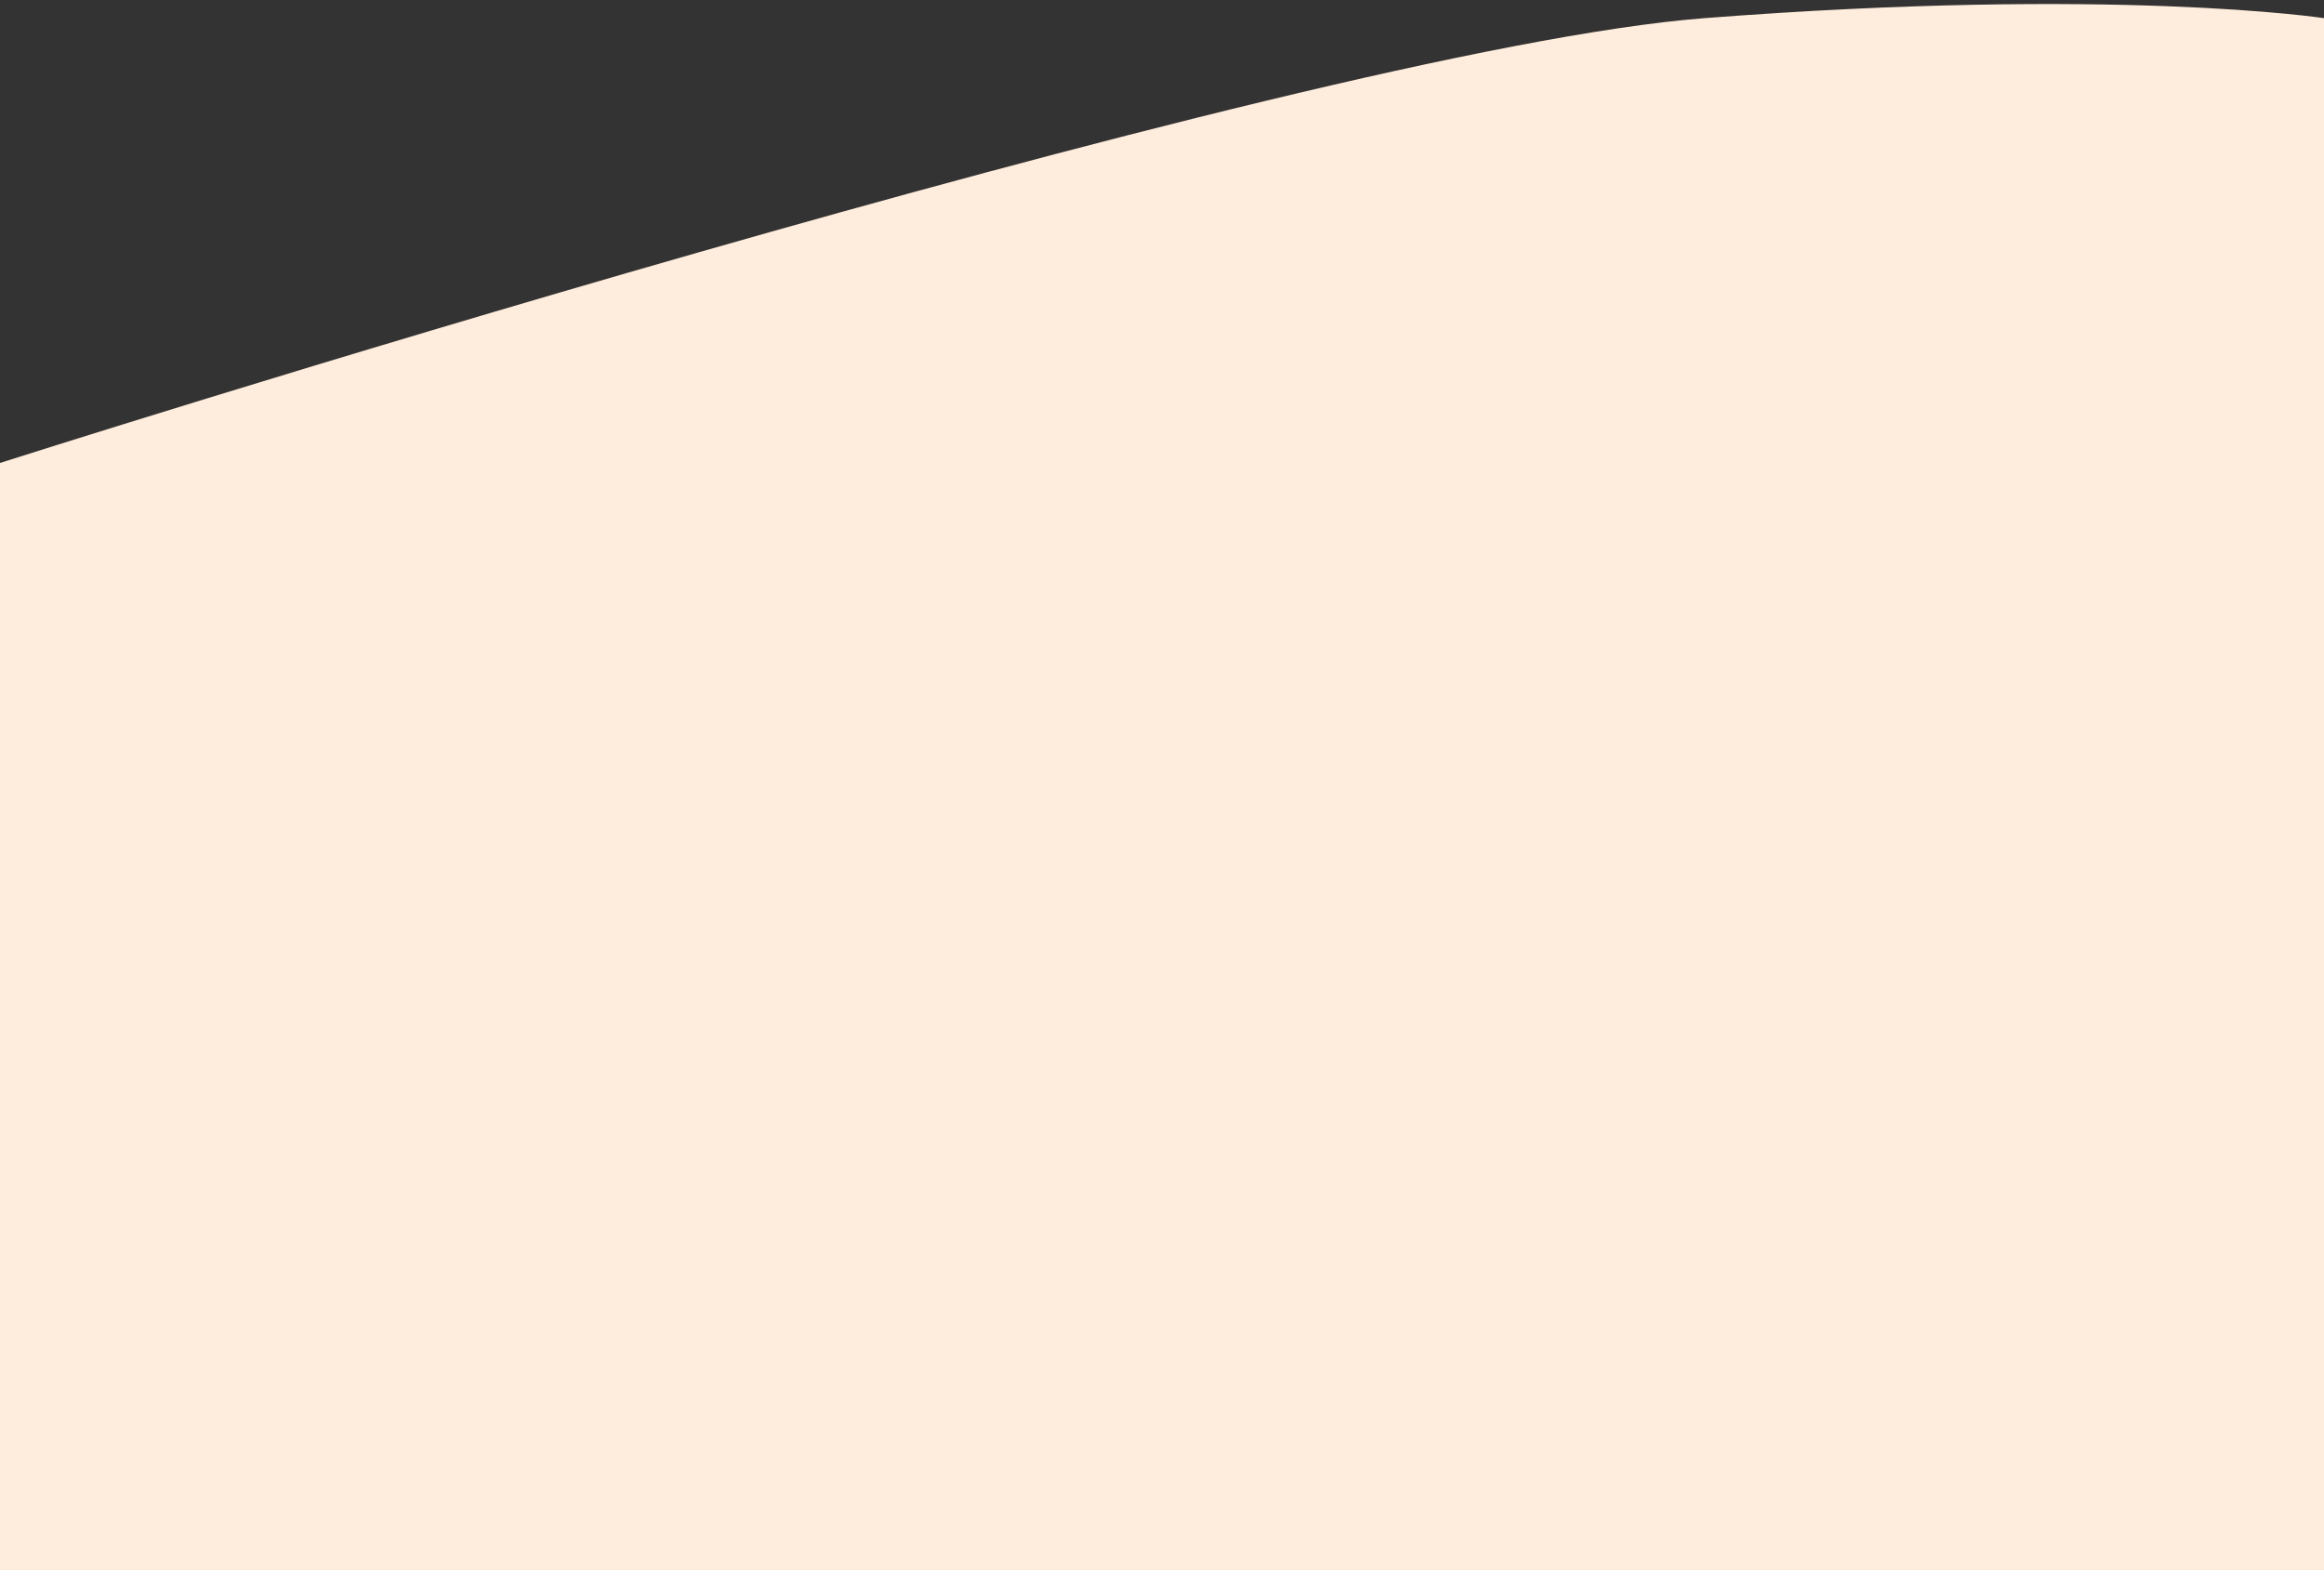
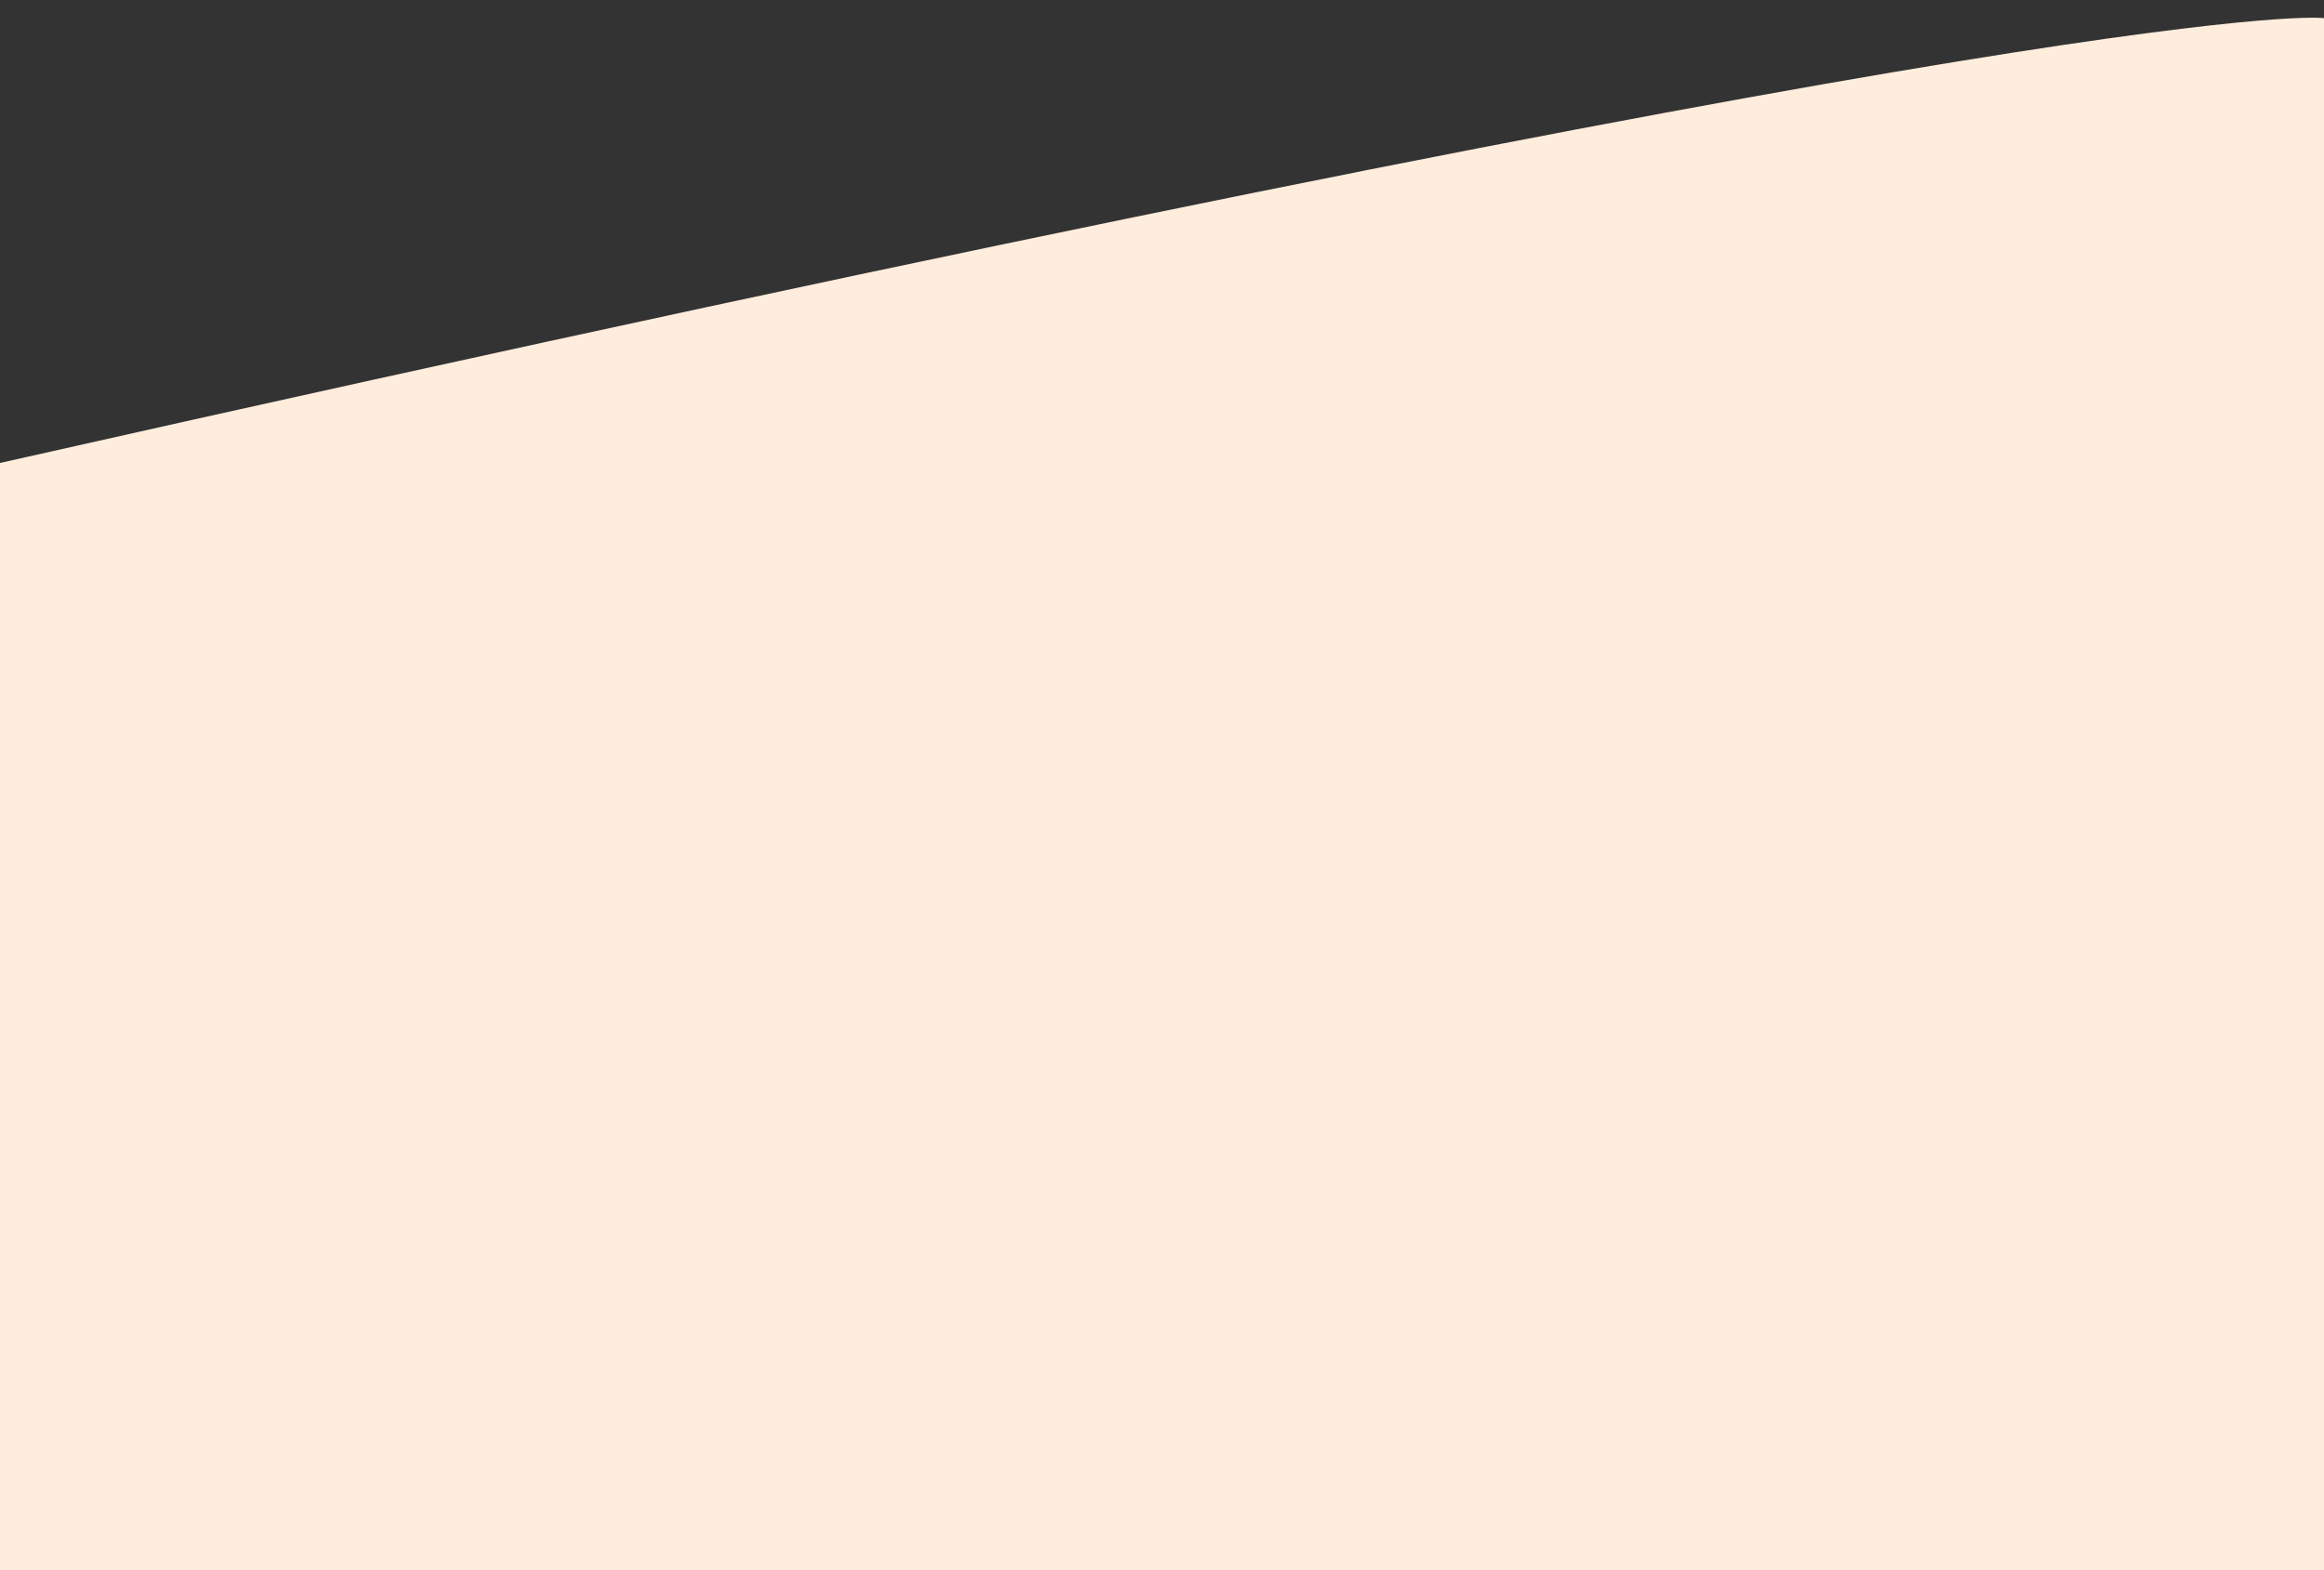
<svg xmlns="http://www.w3.org/2000/svg" width="512" height="346" viewBox="0 0 512 346" fill="none">
  <rect x="0" y="0" width="512" height="346" fill="#333333" stroke="none" />
-   <path d="M0 102C0 102 285 11 375.5 4C466 -3 512 4 512 4V346H0V102Z" fill="#FEECDC" />
+   <path d="M0 102C466 -3 512 4 512 4V346H0V102Z" fill="#FEECDC" />
</svg>